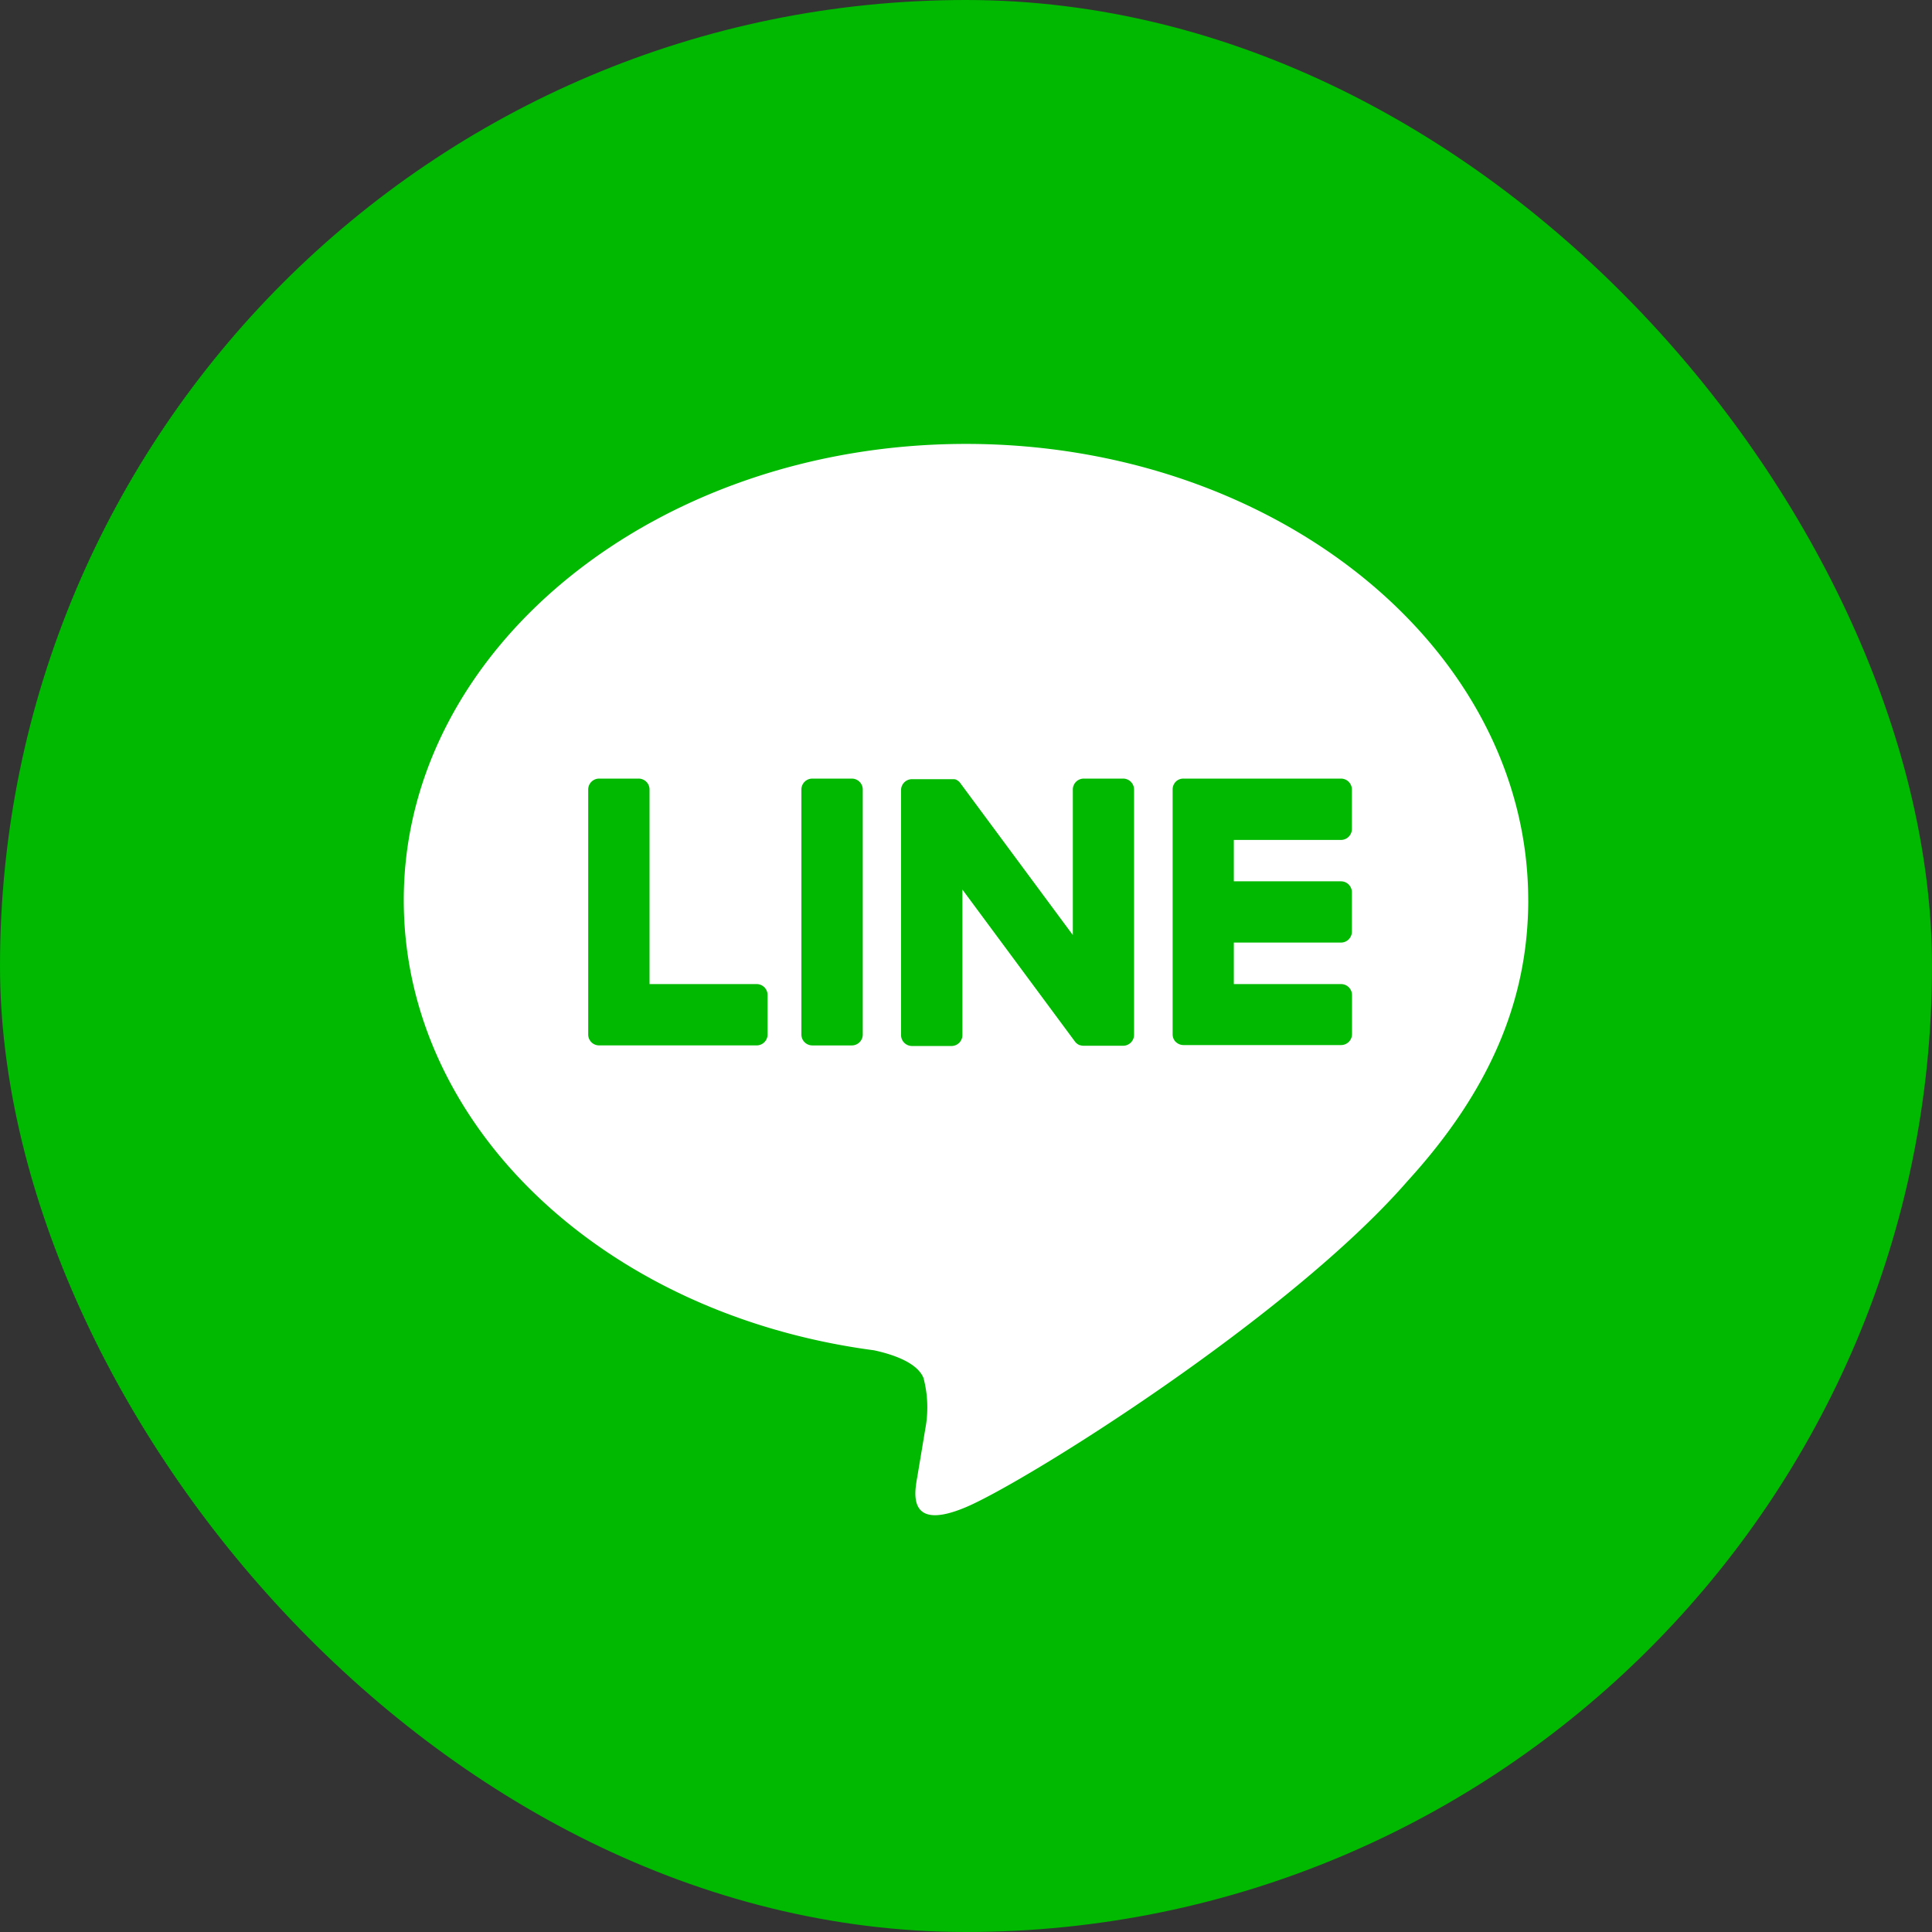
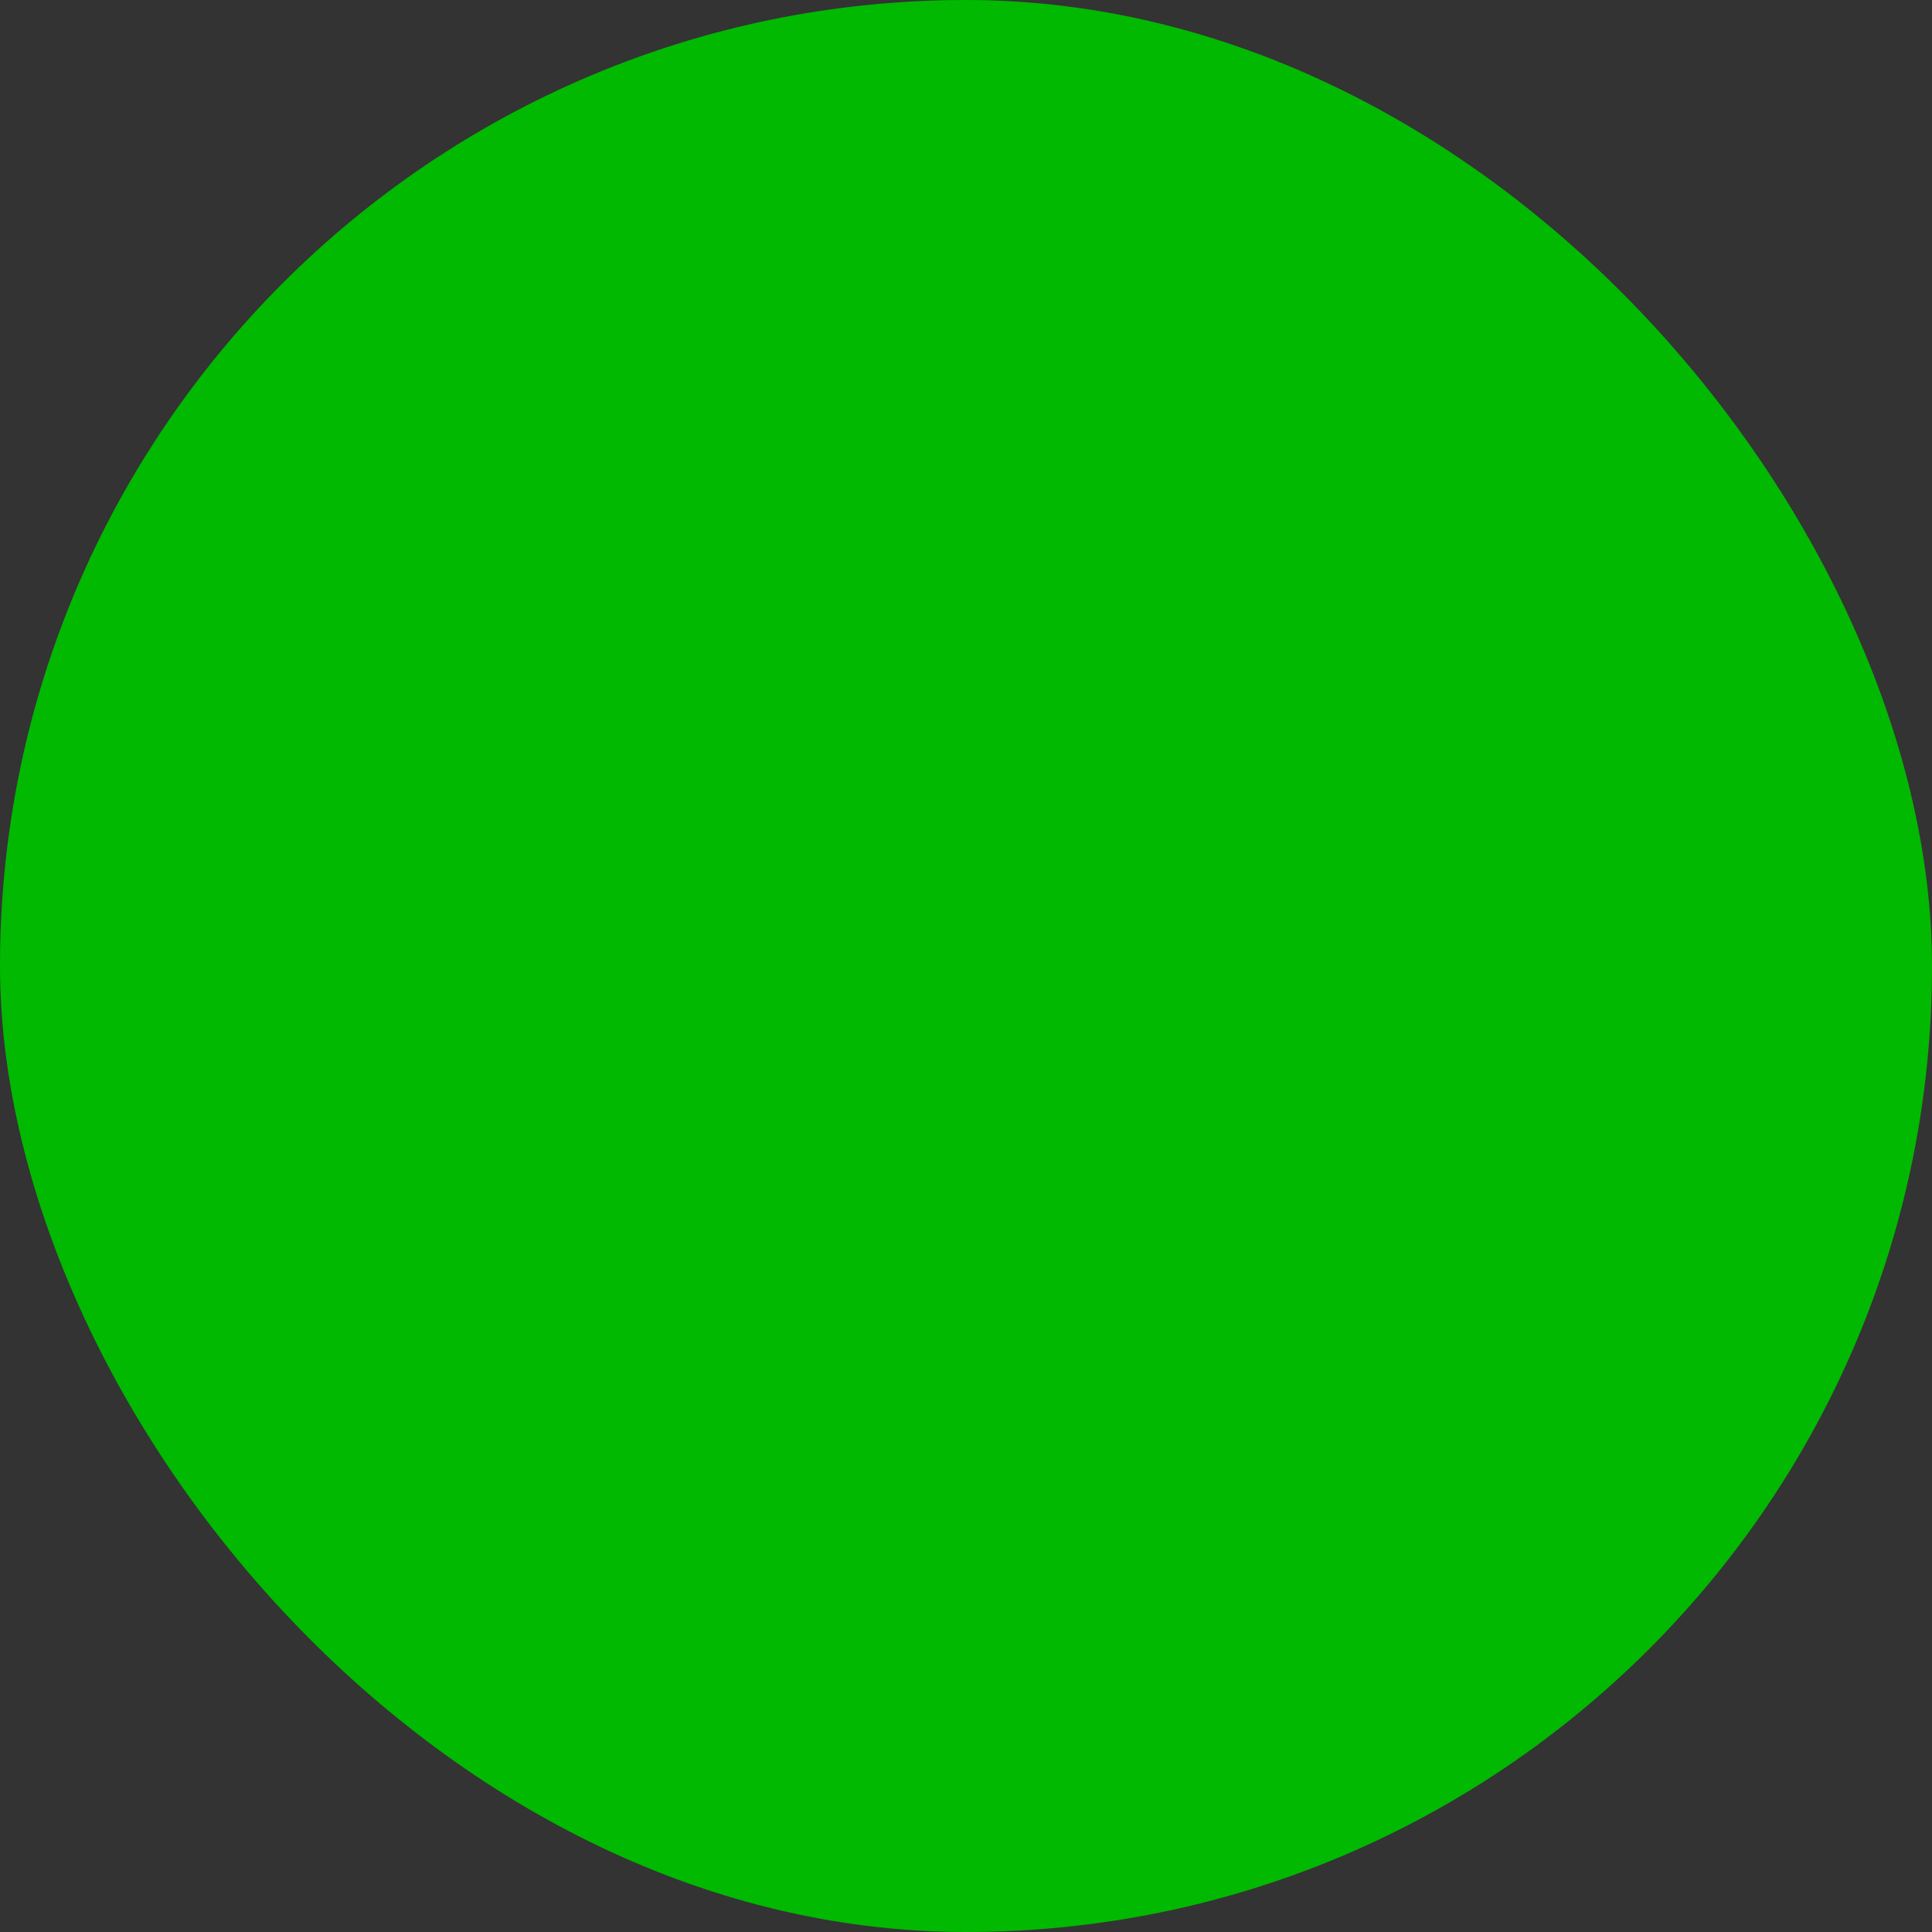
<svg xmlns="http://www.w3.org/2000/svg" width="64" height="64" viewBox="0 0 64 64">
  <rect x="0" y="0" width="64" height="64" fill="#333333" stroke="none" />
  <defs>
    <clipPath id="clip-path">
-       <rect id="長方形_1470" data-name="長方形 1470" width="56" height="56" fill="none" />
-     </clipPath>
+       </clipPath>
  </defs>
  <g id="グループ_1981" data-name="グループ 1981" transform="translate(-633 -3544.5)">
    <rect id="長方形_1404" data-name="長方形 1404" width="64" height="64" rx="32" transform="translate(633 3544.5)" fill="#00b900" />
    <g id="グループ_1978" data-name="グループ 1978" transform="translate(637 3548)">
      <g id="グループ_1977" data-name="グループ 1977" clip-path="url(#clip-path)">
        <path id="パス_2428" data-name="パス 2428" d="M56,28A28,28,0,1,1,28,0,28,28,0,0,1,56,28" fill="#00b900" />
-         <path id="パス_2429" data-name="パス 2429" d="M57.339,39.124c0-8.334-8.355-15.114-18.625-15.114S20.09,30.79,20.09,39.124c0,7.471,6.626,13.728,15.576,14.911.607.131,1.432.4,1.641.918a3.824,3.824,0,0,1,.06,1.684s-.218,1.314-.266,1.594c-.081.471-.374,1.841,1.614,1S49.44,52.92,53.347,48.423h0c2.7-2.96,3.993-5.964,3.993-9.3" transform="translate(-10.715 -12.805)" fill="#fff" />
-         <path id="パス_2430" data-name="パス 2430" d="M49.983,47.768H48.677a.363.363,0,0,0-.363.362v8.115a.362.362,0,0,0,.363.362h1.307a.362.362,0,0,0,.363-.362V48.13a.363.363,0,0,0-.363-.362" transform="translate(-25.767 -25.476)" fill="#00b900" />
-         <path id="パス_2431" data-name="パス 2431" d="M62.749,47.768H61.443a.362.362,0,0,0-.363.362v4.821l-3.719-5.022c-.008-.013-.018-.025-.028-.037l0,0-.022-.022-.007-.007-.02-.016-.009-.007-.019-.013-.011-.007-.019-.011-.012-.006-.021-.009-.012,0-.021-.007-.013,0-.021,0-.015,0-.019,0H55.753a.363.363,0,0,0-.363.362v8.115a.362.362,0,0,0,.363.362h1.306a.362.362,0,0,0,.363-.362v-4.82l3.724,5.029a.362.362,0,0,0,.092.089l0,0,.022.014.01.006.018.009.017.007.011,0,.025.008h.005a.357.357,0,0,0,.093.012h1.306a.362.362,0,0,0,.363-.362V48.13a.362.362,0,0,0-.363-.362" transform="translate(-29.541 -25.476)" fill="#00b900" />
        <path id="パス_2432" data-name="パス 2432" d="M38.764,54.575H35.215V48.13a.362.362,0,0,0-.363-.362H33.546a.362.362,0,0,0-.363.362v8.114h0a.36.36,0,0,0,.1.251l.005.006.005.005a.36.36,0,0,0,.251.1h5.219a.362.362,0,0,0,.362-.363V54.938a.362.362,0,0,0-.362-.363" transform="translate(-17.698 -25.476)" fill="#00b900" />
-         <path id="パス_2433" data-name="パス 2433" d="M80.239,49.8a.362.362,0,0,0,.362-.363V48.131a.362.362,0,0,0-.362-.363H75.02a.357.357,0,0,0-.251.1l0,0-.006.007a.36.36,0,0,0-.1.25h0v8.113h0a.36.36,0,0,0,.1.251l.005.006.005,0a.36.36,0,0,0,.251.1h5.219a.362.362,0,0,0,.362-.363V54.938a.362.362,0,0,0-.362-.363H76.69V53.2h3.549a.362.362,0,0,0,.362-.363V51.534a.362.362,0,0,0-.362-.363H76.69V49.8Z" transform="translate(-39.818 -25.476)" fill="#00b900" />
      </g>
    </g>
  </g>
</svg>